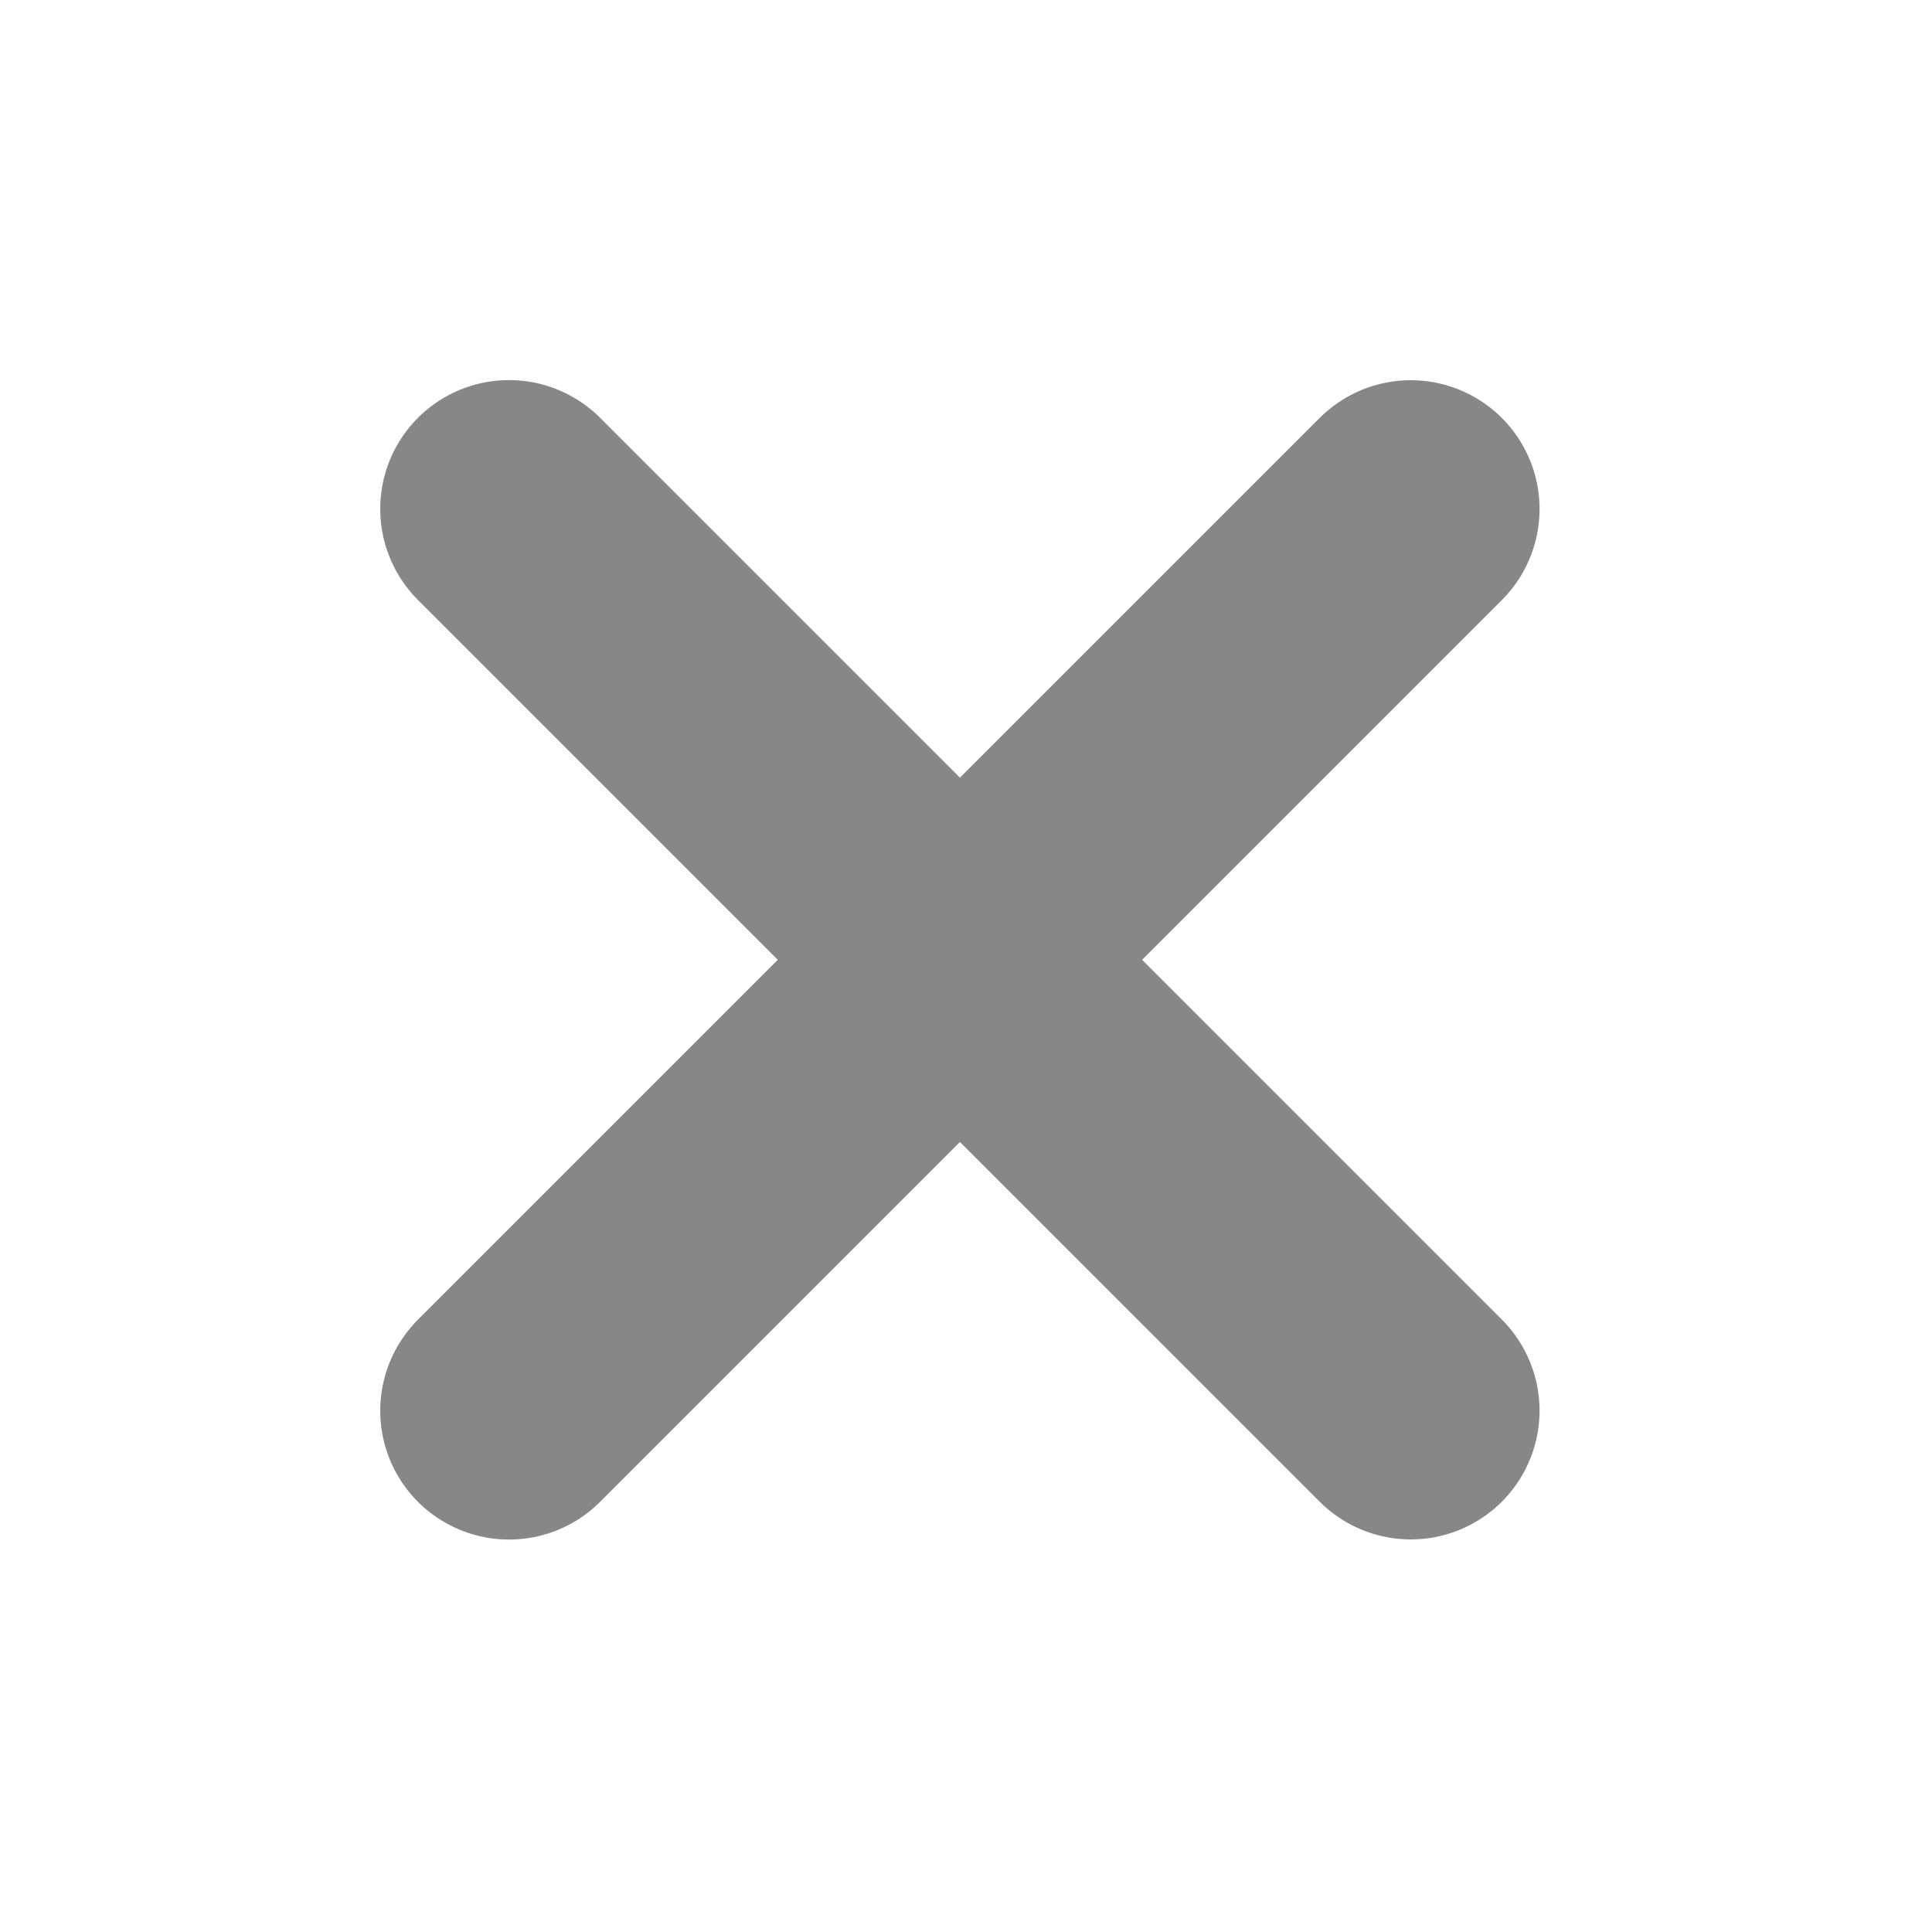
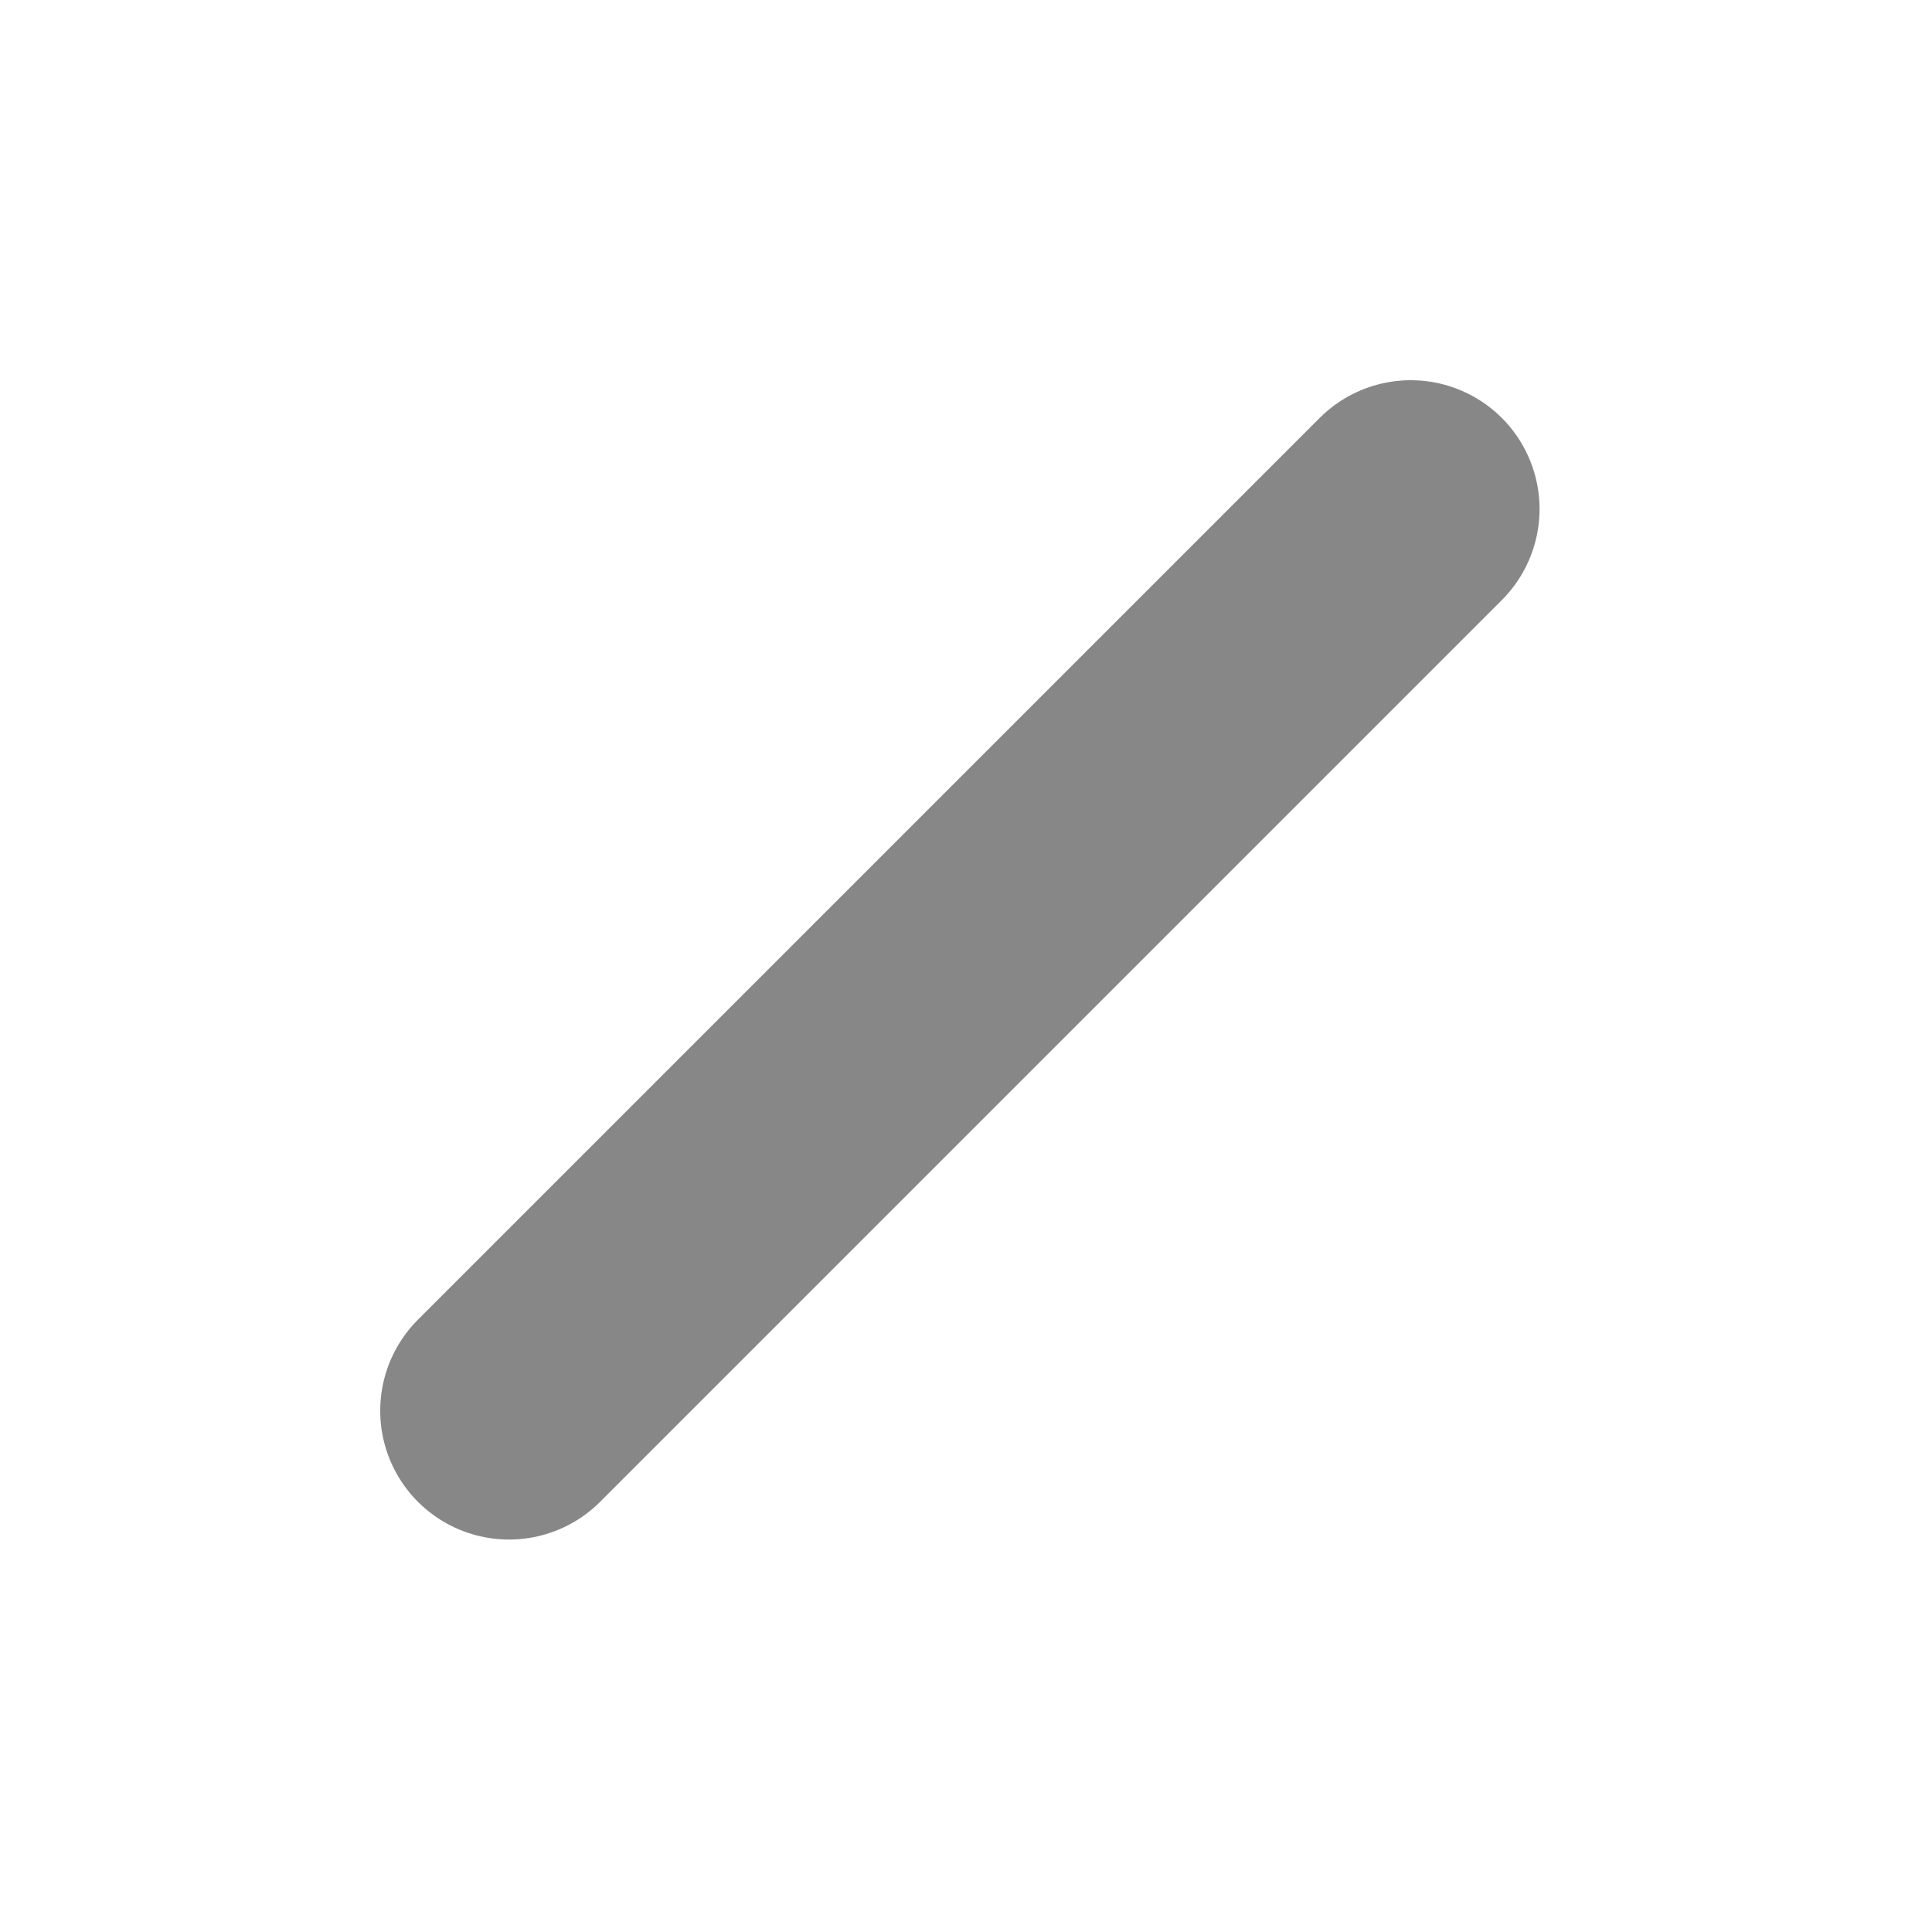
<svg xmlns="http://www.w3.org/2000/svg" width="15" height="15" viewBox="0 0 15 15" fill="none">
  <path d="M10.953 3.952L3.952 10.953" stroke="#878787" stroke-width="2" stroke-linecap="round" />
-   <path d="M10.953 10.952L3.952 3.951" stroke="#878787" stroke-width="2" stroke-linecap="round" />
</svg>